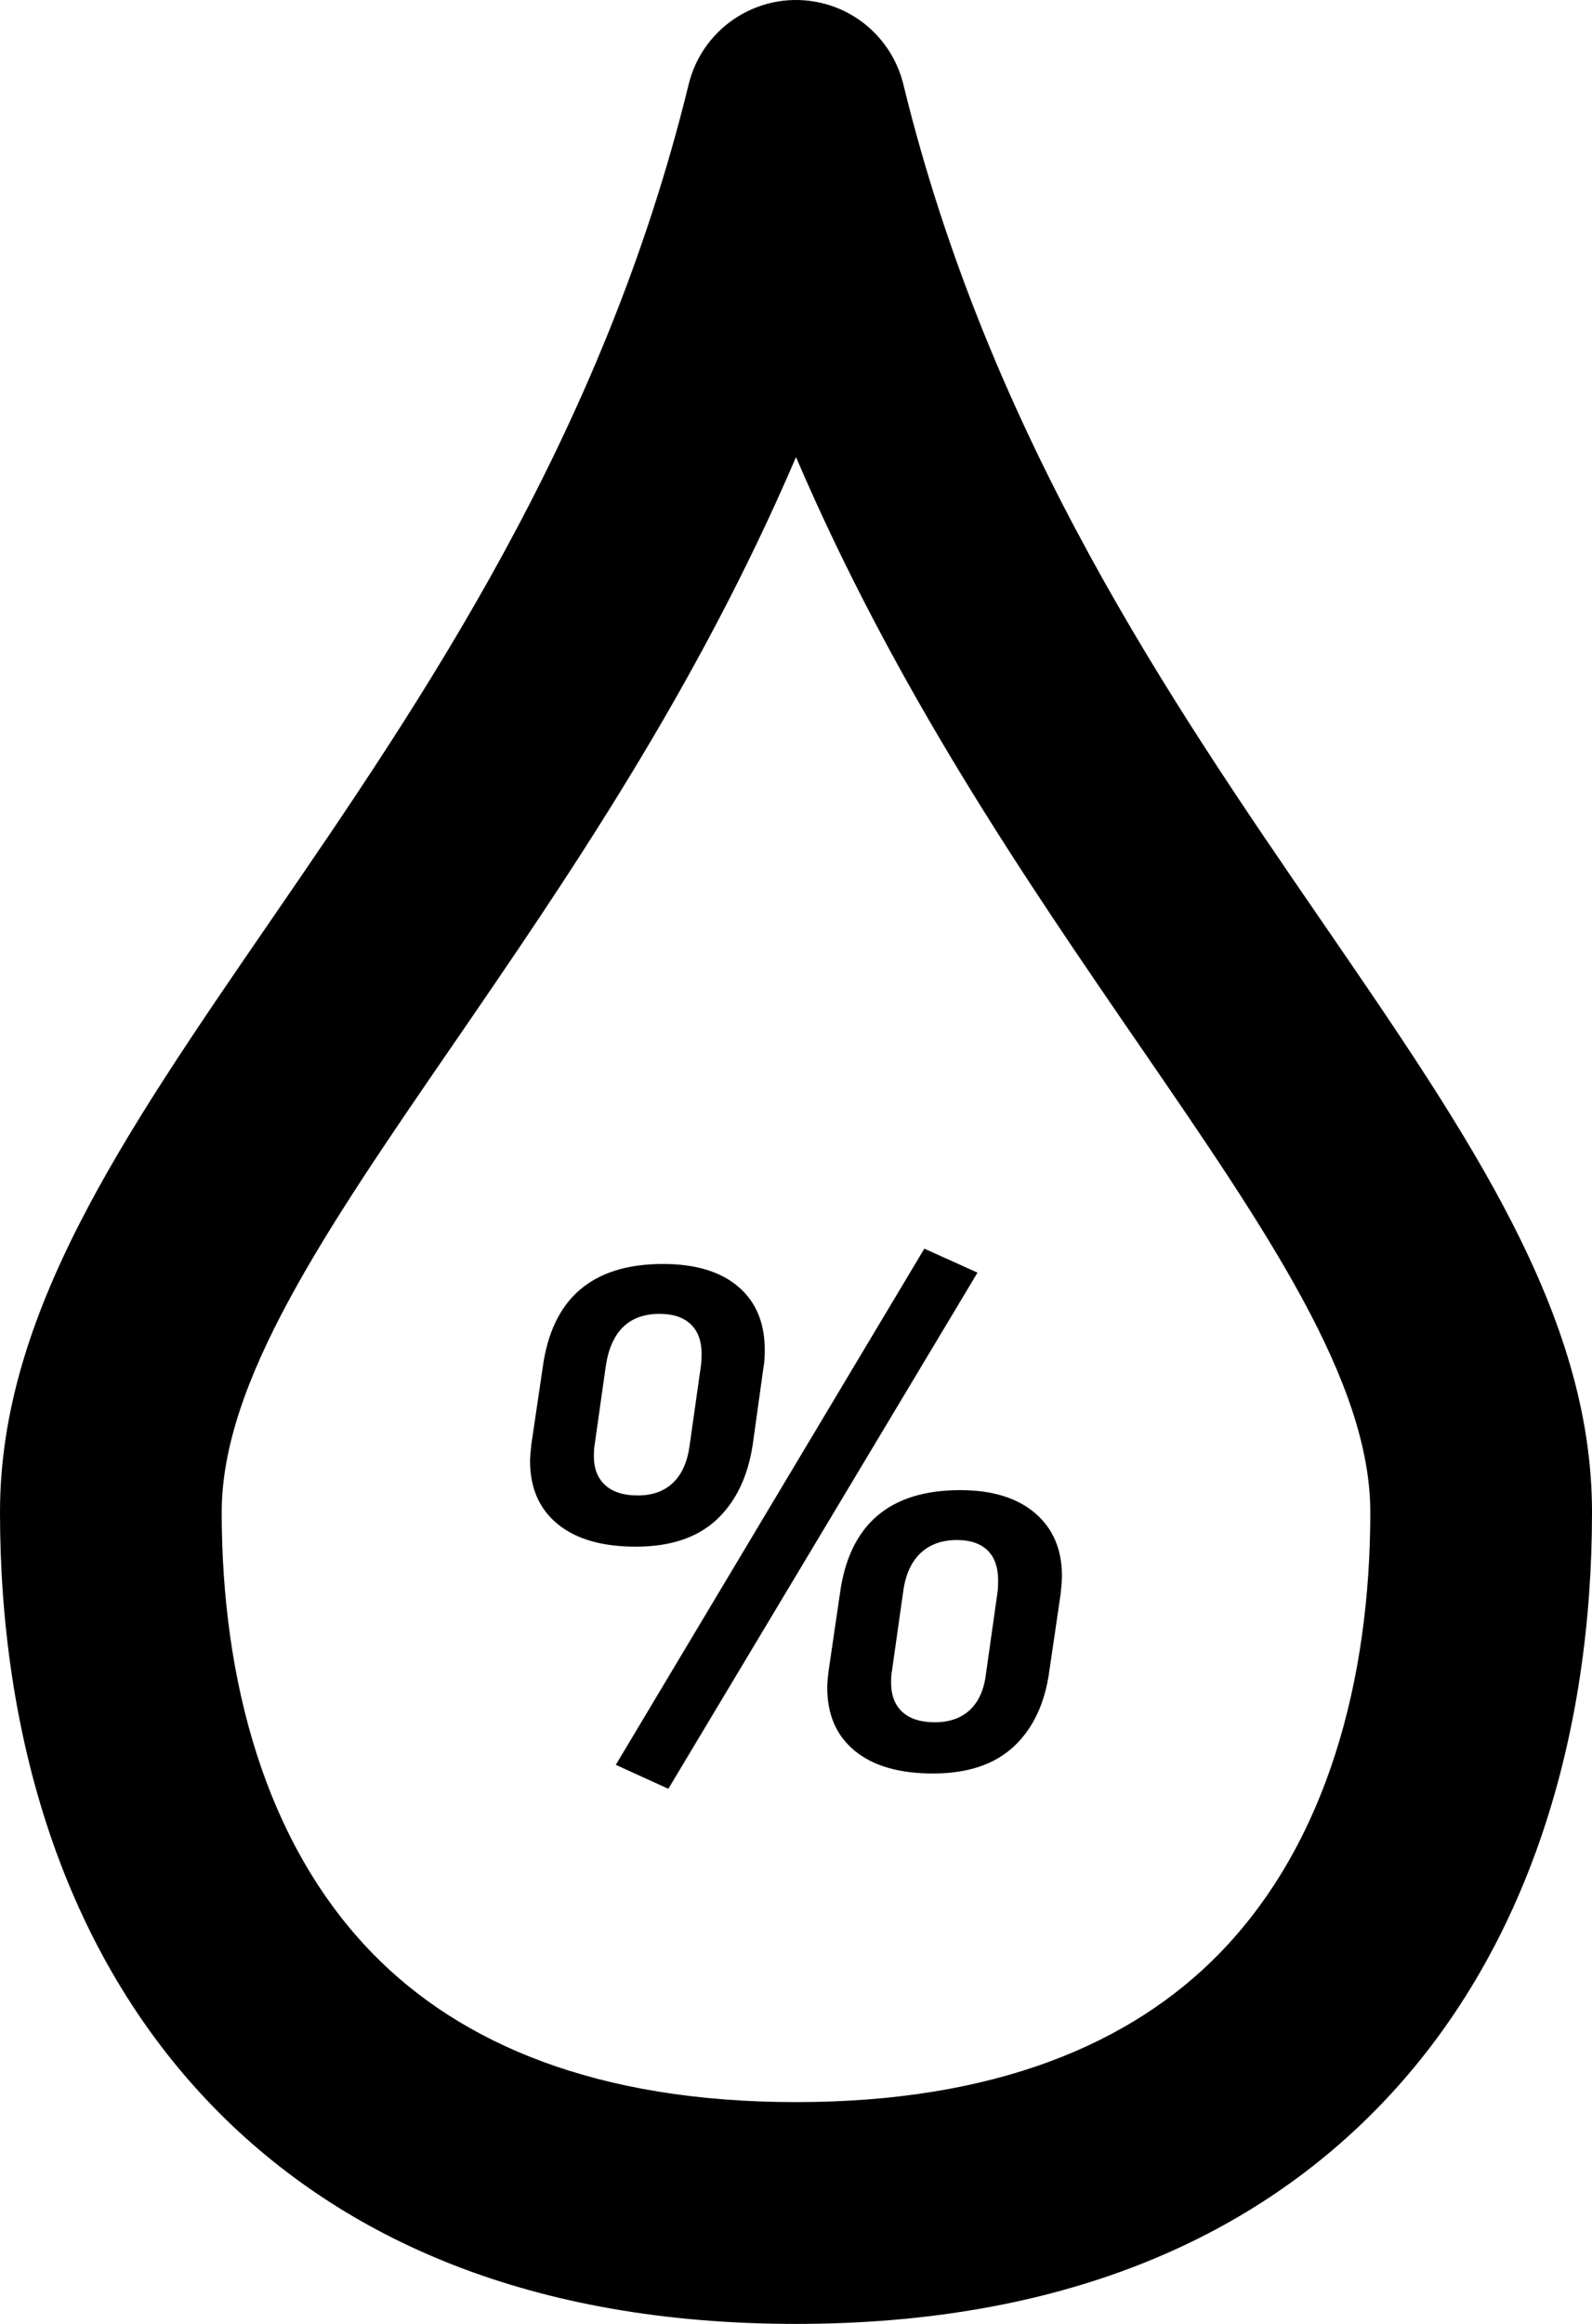
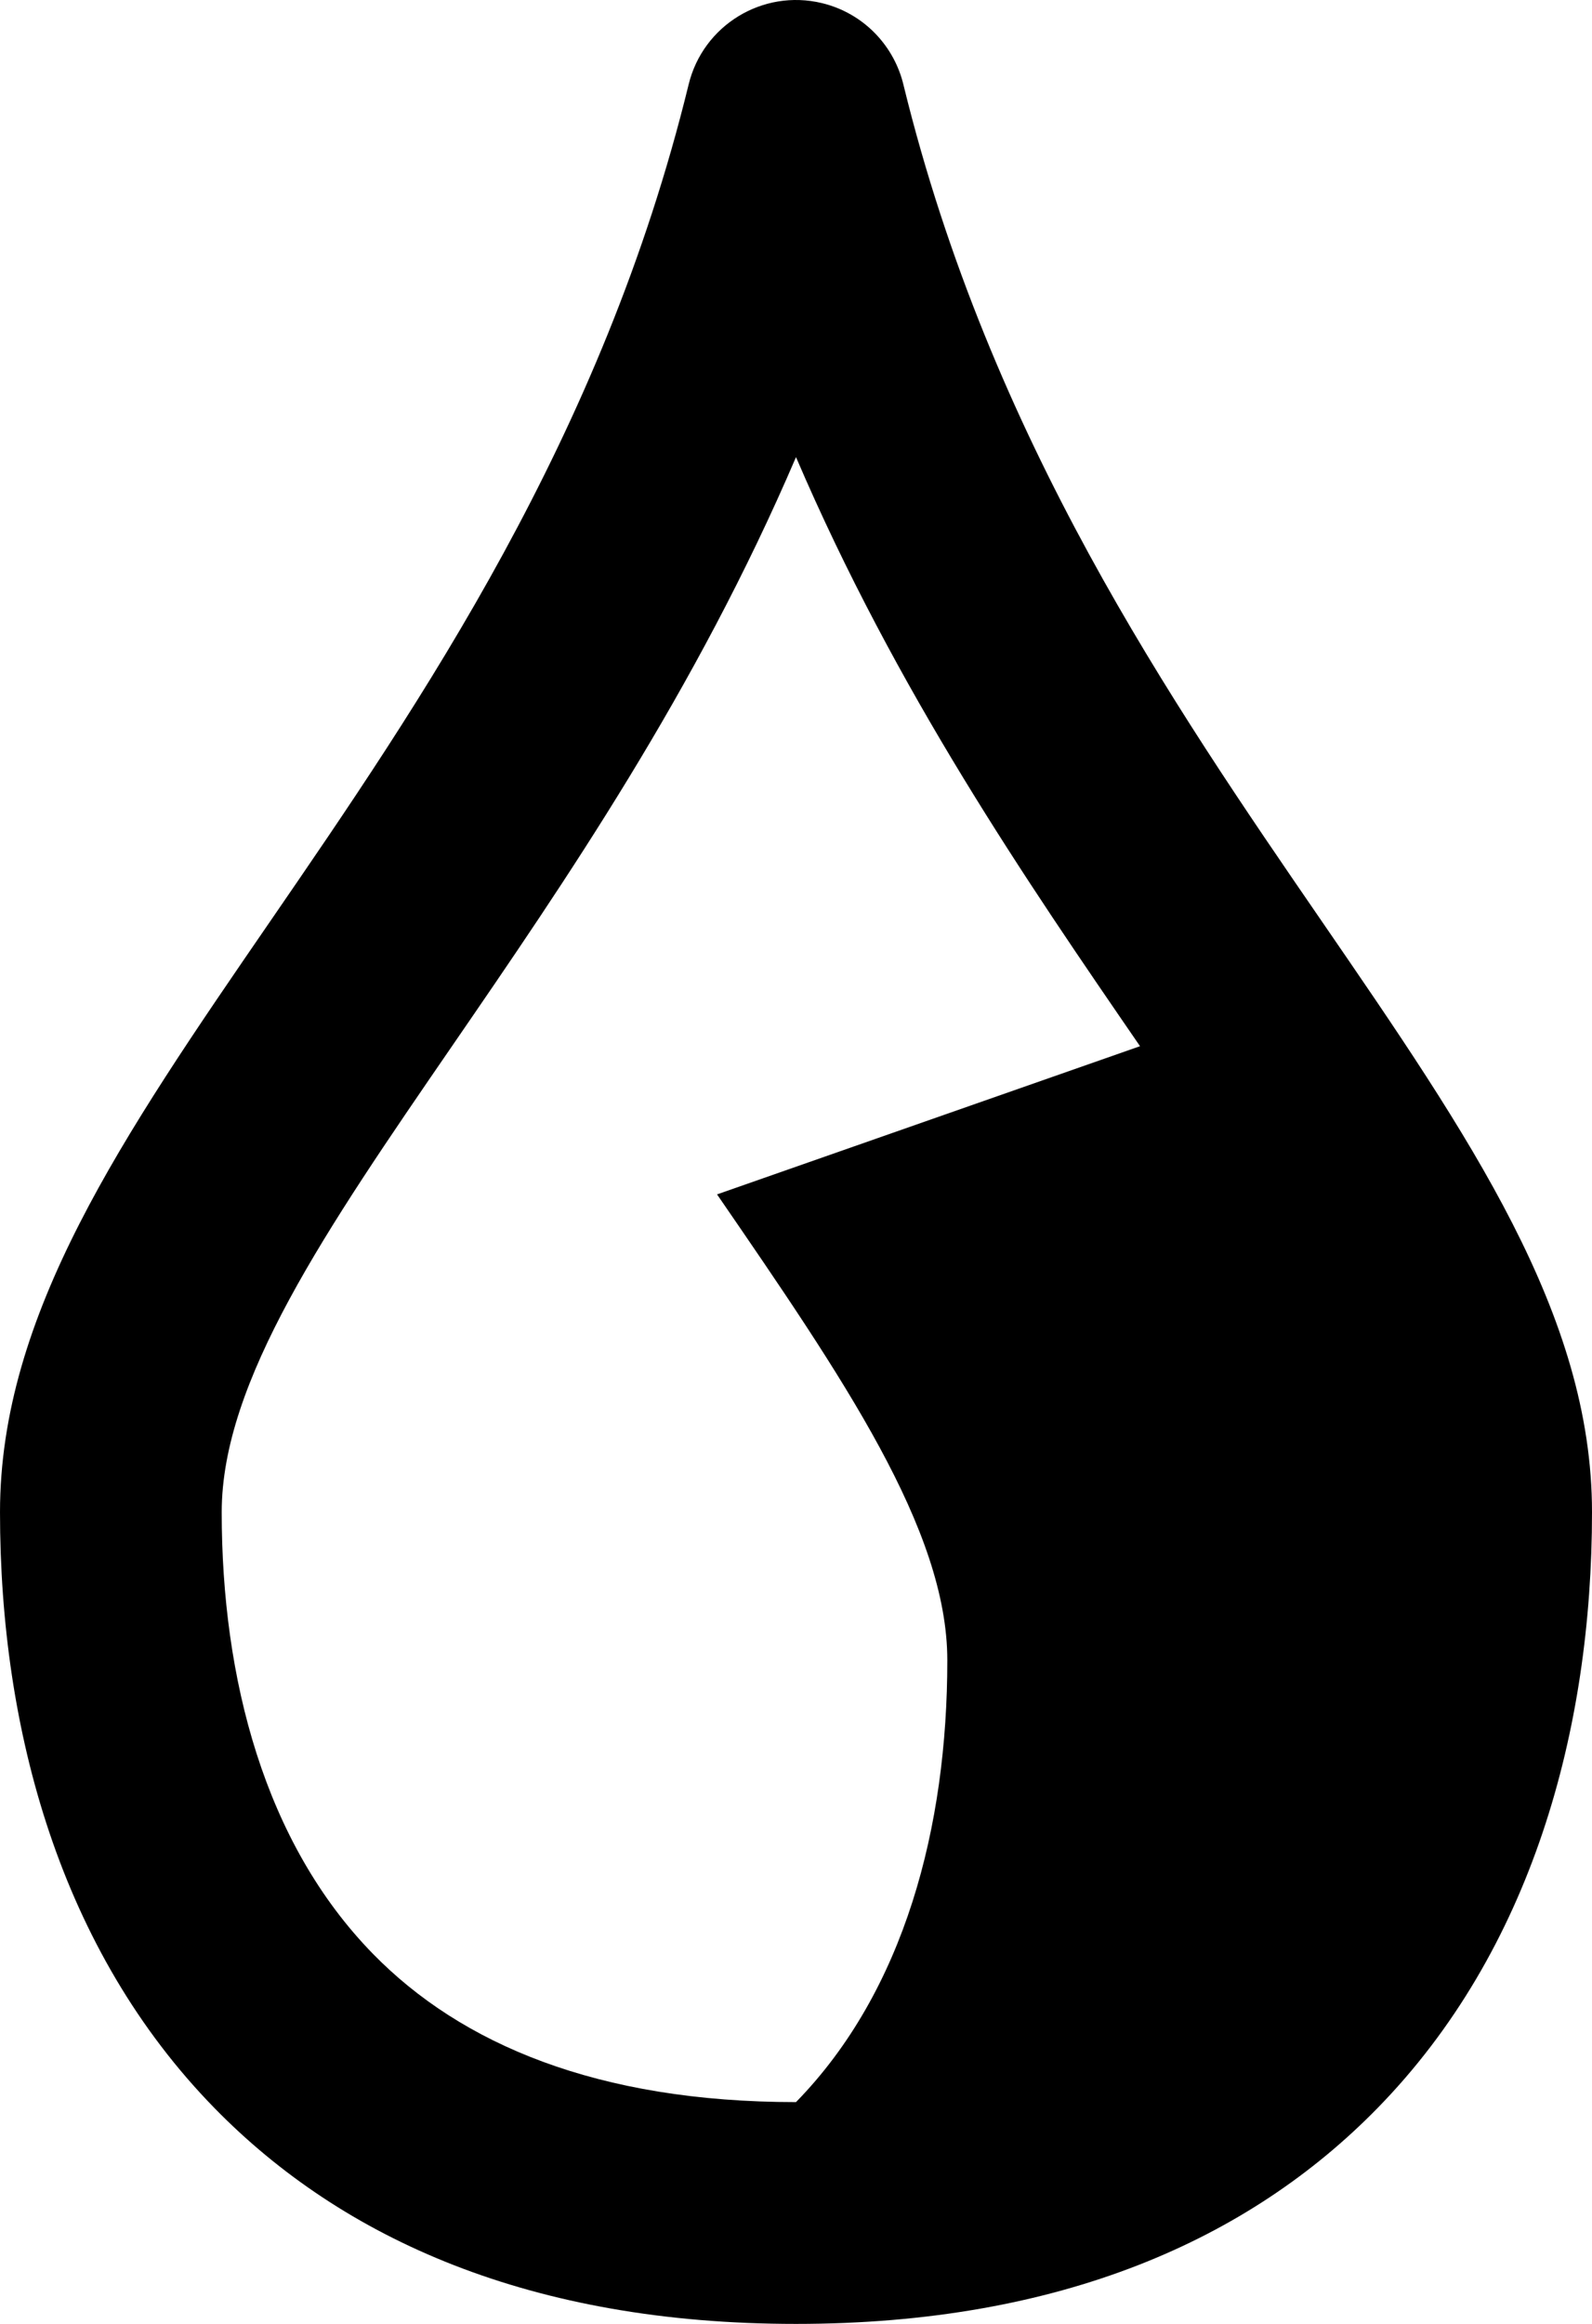
<svg xmlns="http://www.w3.org/2000/svg" xml:space="preserve" width="262.324" height="382.768" style="shape-rendering:geometricPrecision;text-rendering:geometricPrecision;image-rendering:optimizeQuality;fill-rule:evenodd;clip-rule:evenodd" viewBox="0 0 2730.29 3983.88">
  <defs>
    <style>.fil0{fill:#000;fill-rule:nonzero}</style>
  </defs>
  <g id="Layer_x0020_1">
-     <path d="M1549.83 147.02c148.28 604.57 459.08 1056.92 717.23 1432.6 254.51 370.39 463.23 674.15 463.23 1012.73 0 374.01-103.68 751.46-367.92 1021.63-219.82 224.76-542.72 369.9-997.22 369.9s-777.4-145.14-997.22-369.9C103.69 3343.81.01 2966.36.01 2592.35c0-338.58 208.72-642.34 463.23-1012.73 258.44-376.11 569.66-829.05 717.74-1434.65C1205.59 43.25 1308-19.25 1409.71 5.35c72.11 17.44 124.49 73.99 140.13 141.66zm405.31 1646.48c-194.89-283.64-417.82-608.08-590-1009.87-172.18 401.79-395.11 726.24-590 1009.87-216.97 315.76-394.91 574.72-394.91 798.85 0 285.05 73.13 566.69 259.5 757.24 150.97 154.36 384.28 254.05 725.41 254.05s574.44-99.69 725.42-254.05c186.37-190.55 259.5-472.19 259.5-757.24 0-224.13-177.94-483.09-394.91-798.85z" class="fil0" />
-     <path d="m1585.22 2140.61 91.22 41.05-530.24 884.87-90.09-41.05 529.1-884.87zm-494.89 510.85c-57.78 0-102.44-12.92-133.98-38.77-31.55-25.85-47.32-61.96-47.32-108.33 0-5.32.76-14.82 2.28-28.5l19.38-131.14c15.96-118.6 84.76-177.89 206.4-177.89 55.5 0 98.44 12.93 128.85 38.77 30.41 25.84 45.62 61.96 45.62 108.33 0 12.92-.76 23.19-2.28 30.79l-18.25 131.14c-8.36 55.49-29.07 98.63-62.14 129.42-33.07 30.79-79.25 46.18-138.55 46.18zm3.42-87.8c25.09 0 45.23-7.22 60.43-21.67 15.2-14.44 24.71-35.73 28.51-63.86l19.39-136.84c.76-4.56 1.14-11.4 1.14-20.52 0-22.05-6.27-38.96-18.82-50.75-12.54-11.78-30.22-17.67-53.02-17.67-52.45 0-83.24 29.64-92.36 88.94l-19.39 136.84c-.76 3.8-1.14 9.89-1.14 18.24 0 21.29 6.46 37.82 19.39 49.6 12.92 11.79 31.54 17.68 55.88 17.68zm506.29 476.65c-57.78 0-102.44-12.92-133.98-38.77-31.55-25.84-47.32-61.96-47.32-108.33 0-6.84.76-16.34 2.28-28.51l19.39-132.28c15.97-118.59 84.76-177.88 206.39-177.88 54.73 0 97.5 13.11 128.29 39.34 30.78 26.23 46.18 62.15 46.18 107.76 0 6.84-.76 17.11-2.28 30.79l-19.39 132.28c-7.6 55.5-27.94 98.64-61.01 129.42-33.07 30.79-79.25 46.19-138.55 46.19zm3.42-87.81c25.09 0 45.23-7.22 60.44-21.66 15.2-14.44 24.32-35.73 27.37-63.86l19.38-136.84c.76-4.56 1.14-11.4 1.14-20.52 0-22.81-6.08-40.1-18.24-51.89-12.17-11.78-29.65-17.67-52.46-17.67-25.84 0-46.75 7.6-62.71 22.8-15.97 15.2-25.84 37.63-29.65 67.28l-19.39 136.84c-.76 3.8-1.14 9.51-1.14 17.11 0 22.05 6.46 38.96 19.39 50.75 12.92 11.78 31.55 17.67 55.88 17.67z" class="fil0" />
+     <path d="M1549.83 147.02c148.28 604.57 459.08 1056.92 717.23 1432.6 254.51 370.39 463.23 674.15 463.23 1012.73 0 374.01-103.68 751.46-367.92 1021.63-219.82 224.76-542.72 369.9-997.22 369.9s-777.4-145.14-997.22-369.9C103.69 3343.81.01 2966.36.01 2592.35c0-338.58 208.72-642.34 463.23-1012.73 258.44-376.11 569.66-829.05 717.74-1434.65C1205.59 43.25 1308-19.25 1409.71 5.35c72.11 17.44 124.49 73.99 140.13 141.66zm405.31 1646.48c-194.89-283.64-417.82-608.08-590-1009.87-172.18 401.79-395.11 726.24-590 1009.87-216.97 315.76-394.91 574.72-394.91 798.85 0 285.05 73.13 566.69 259.5 757.24 150.97 154.36 384.28 254.05 725.41 254.05c186.37-190.55 259.5-472.19 259.5-757.24 0-224.13-177.94-483.09-394.91-798.85z" class="fil0" />
  </g>
</svg>